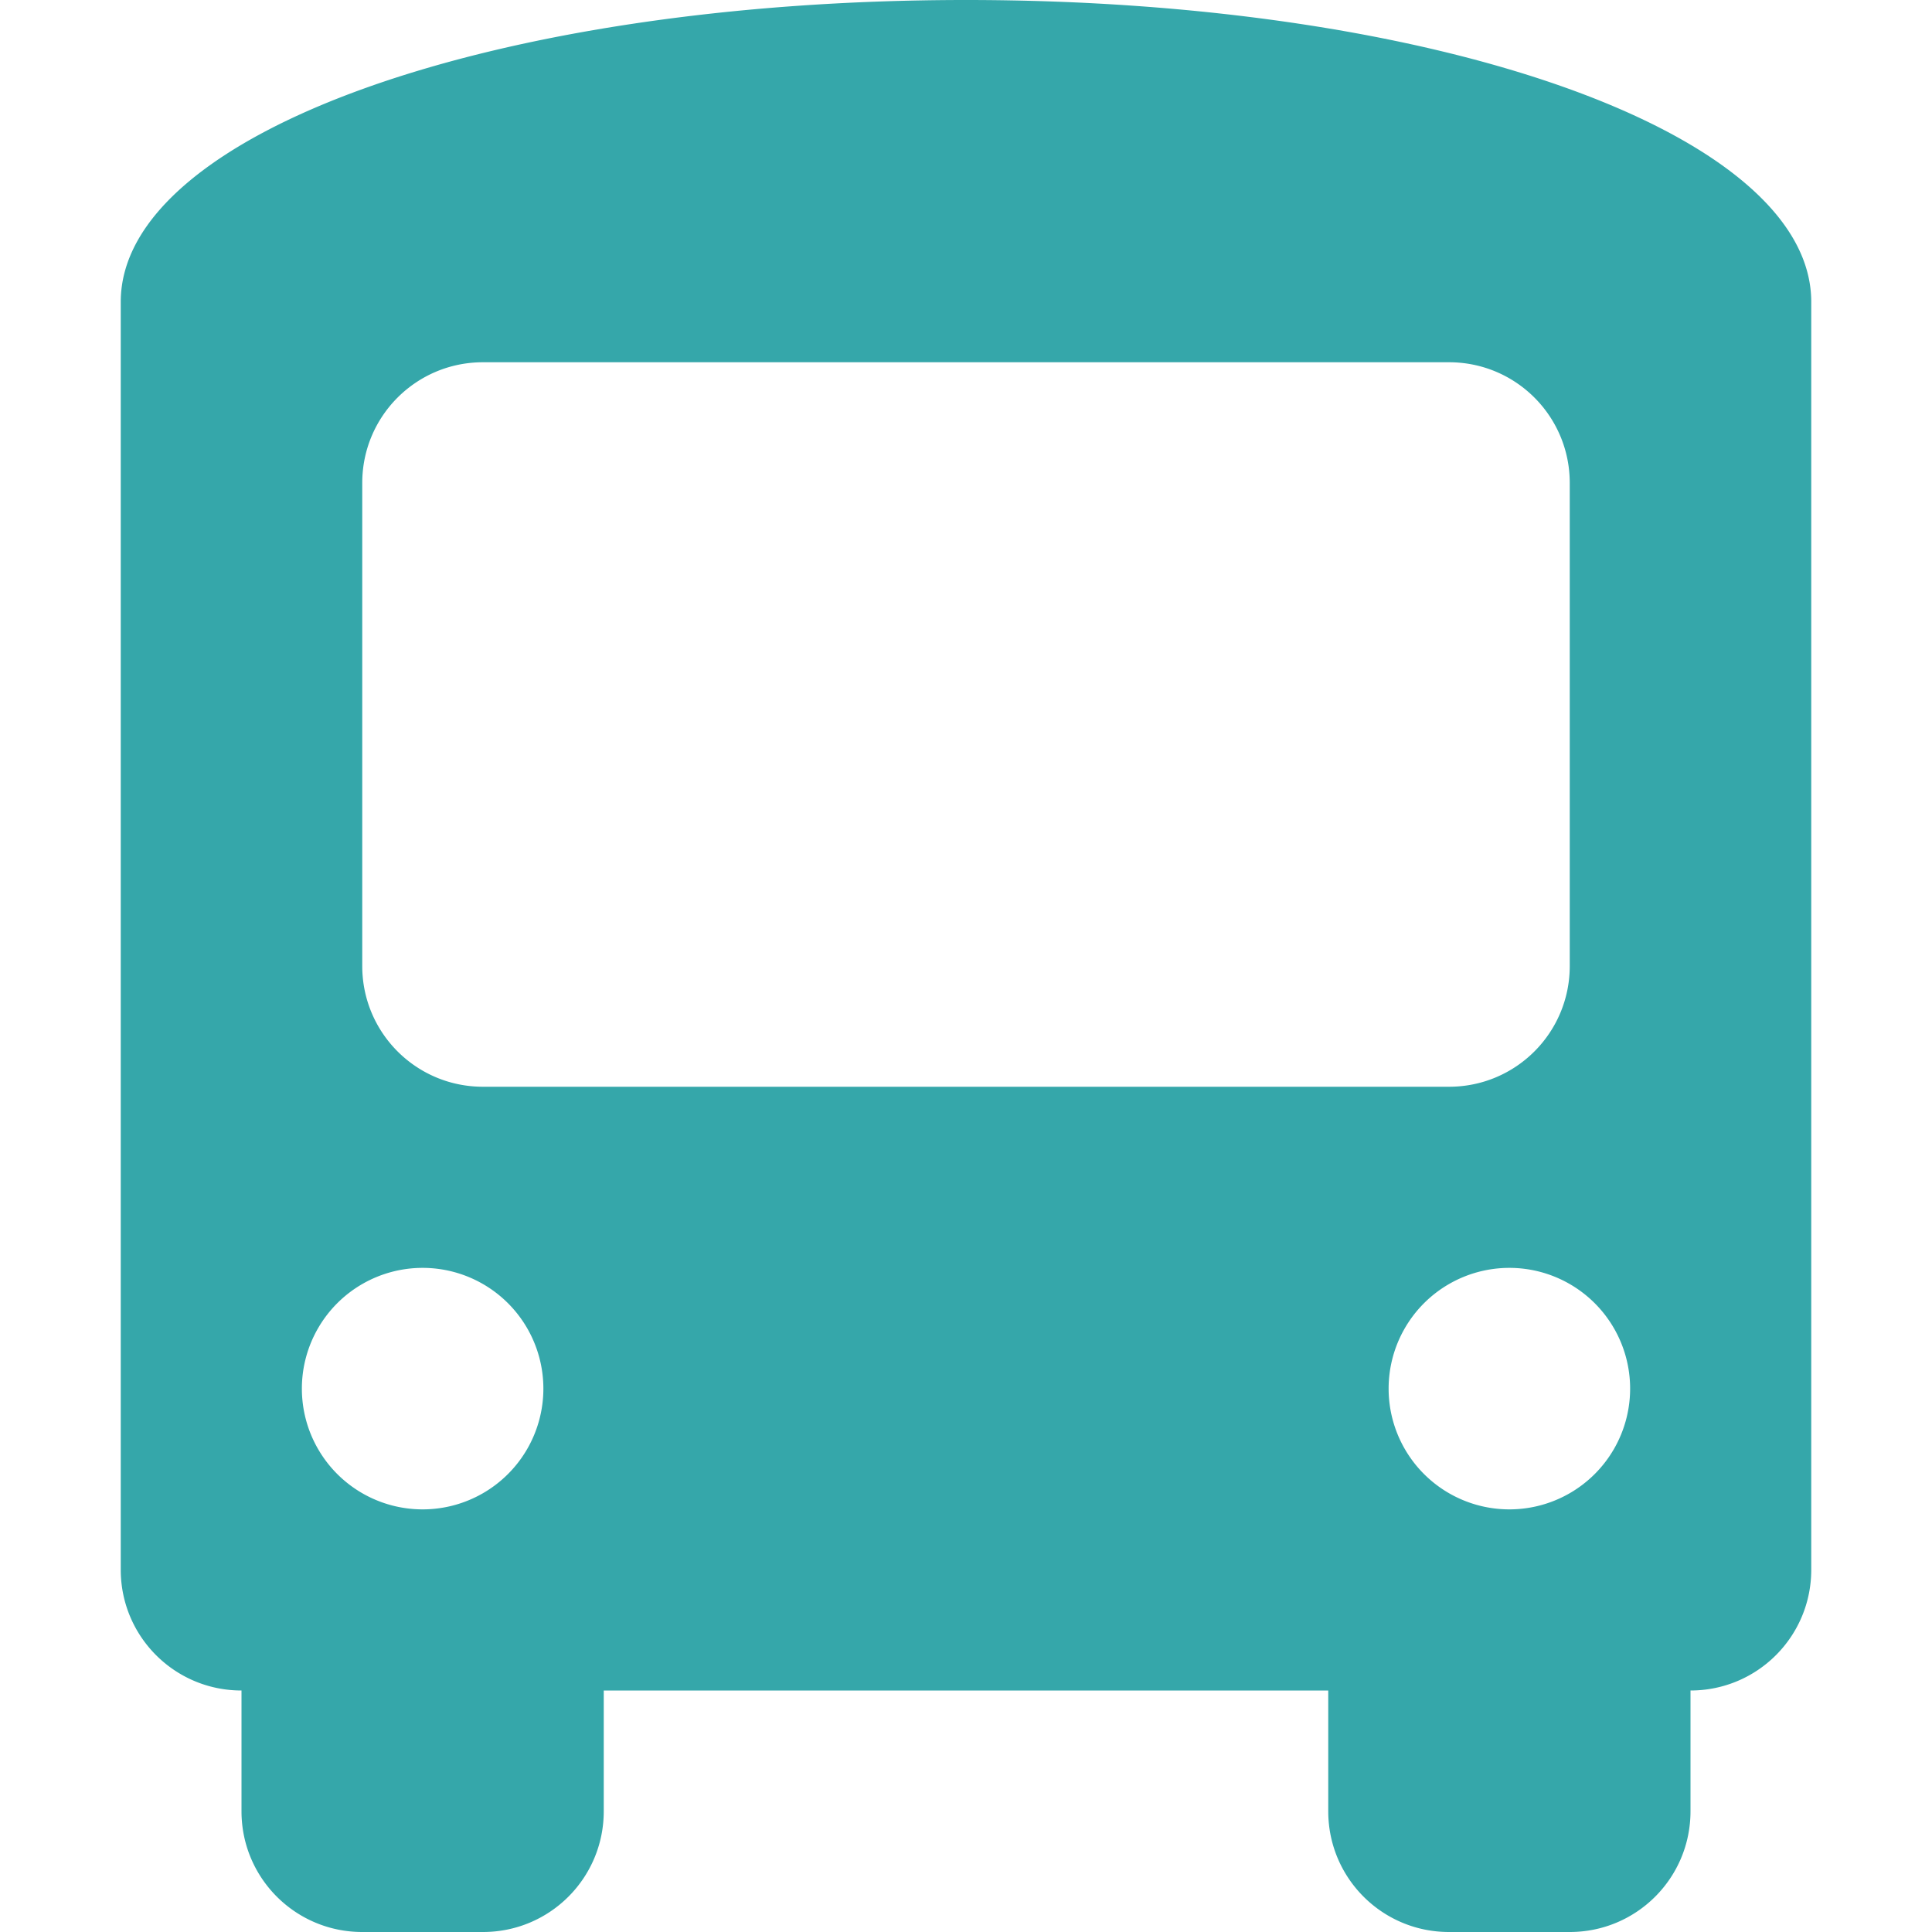
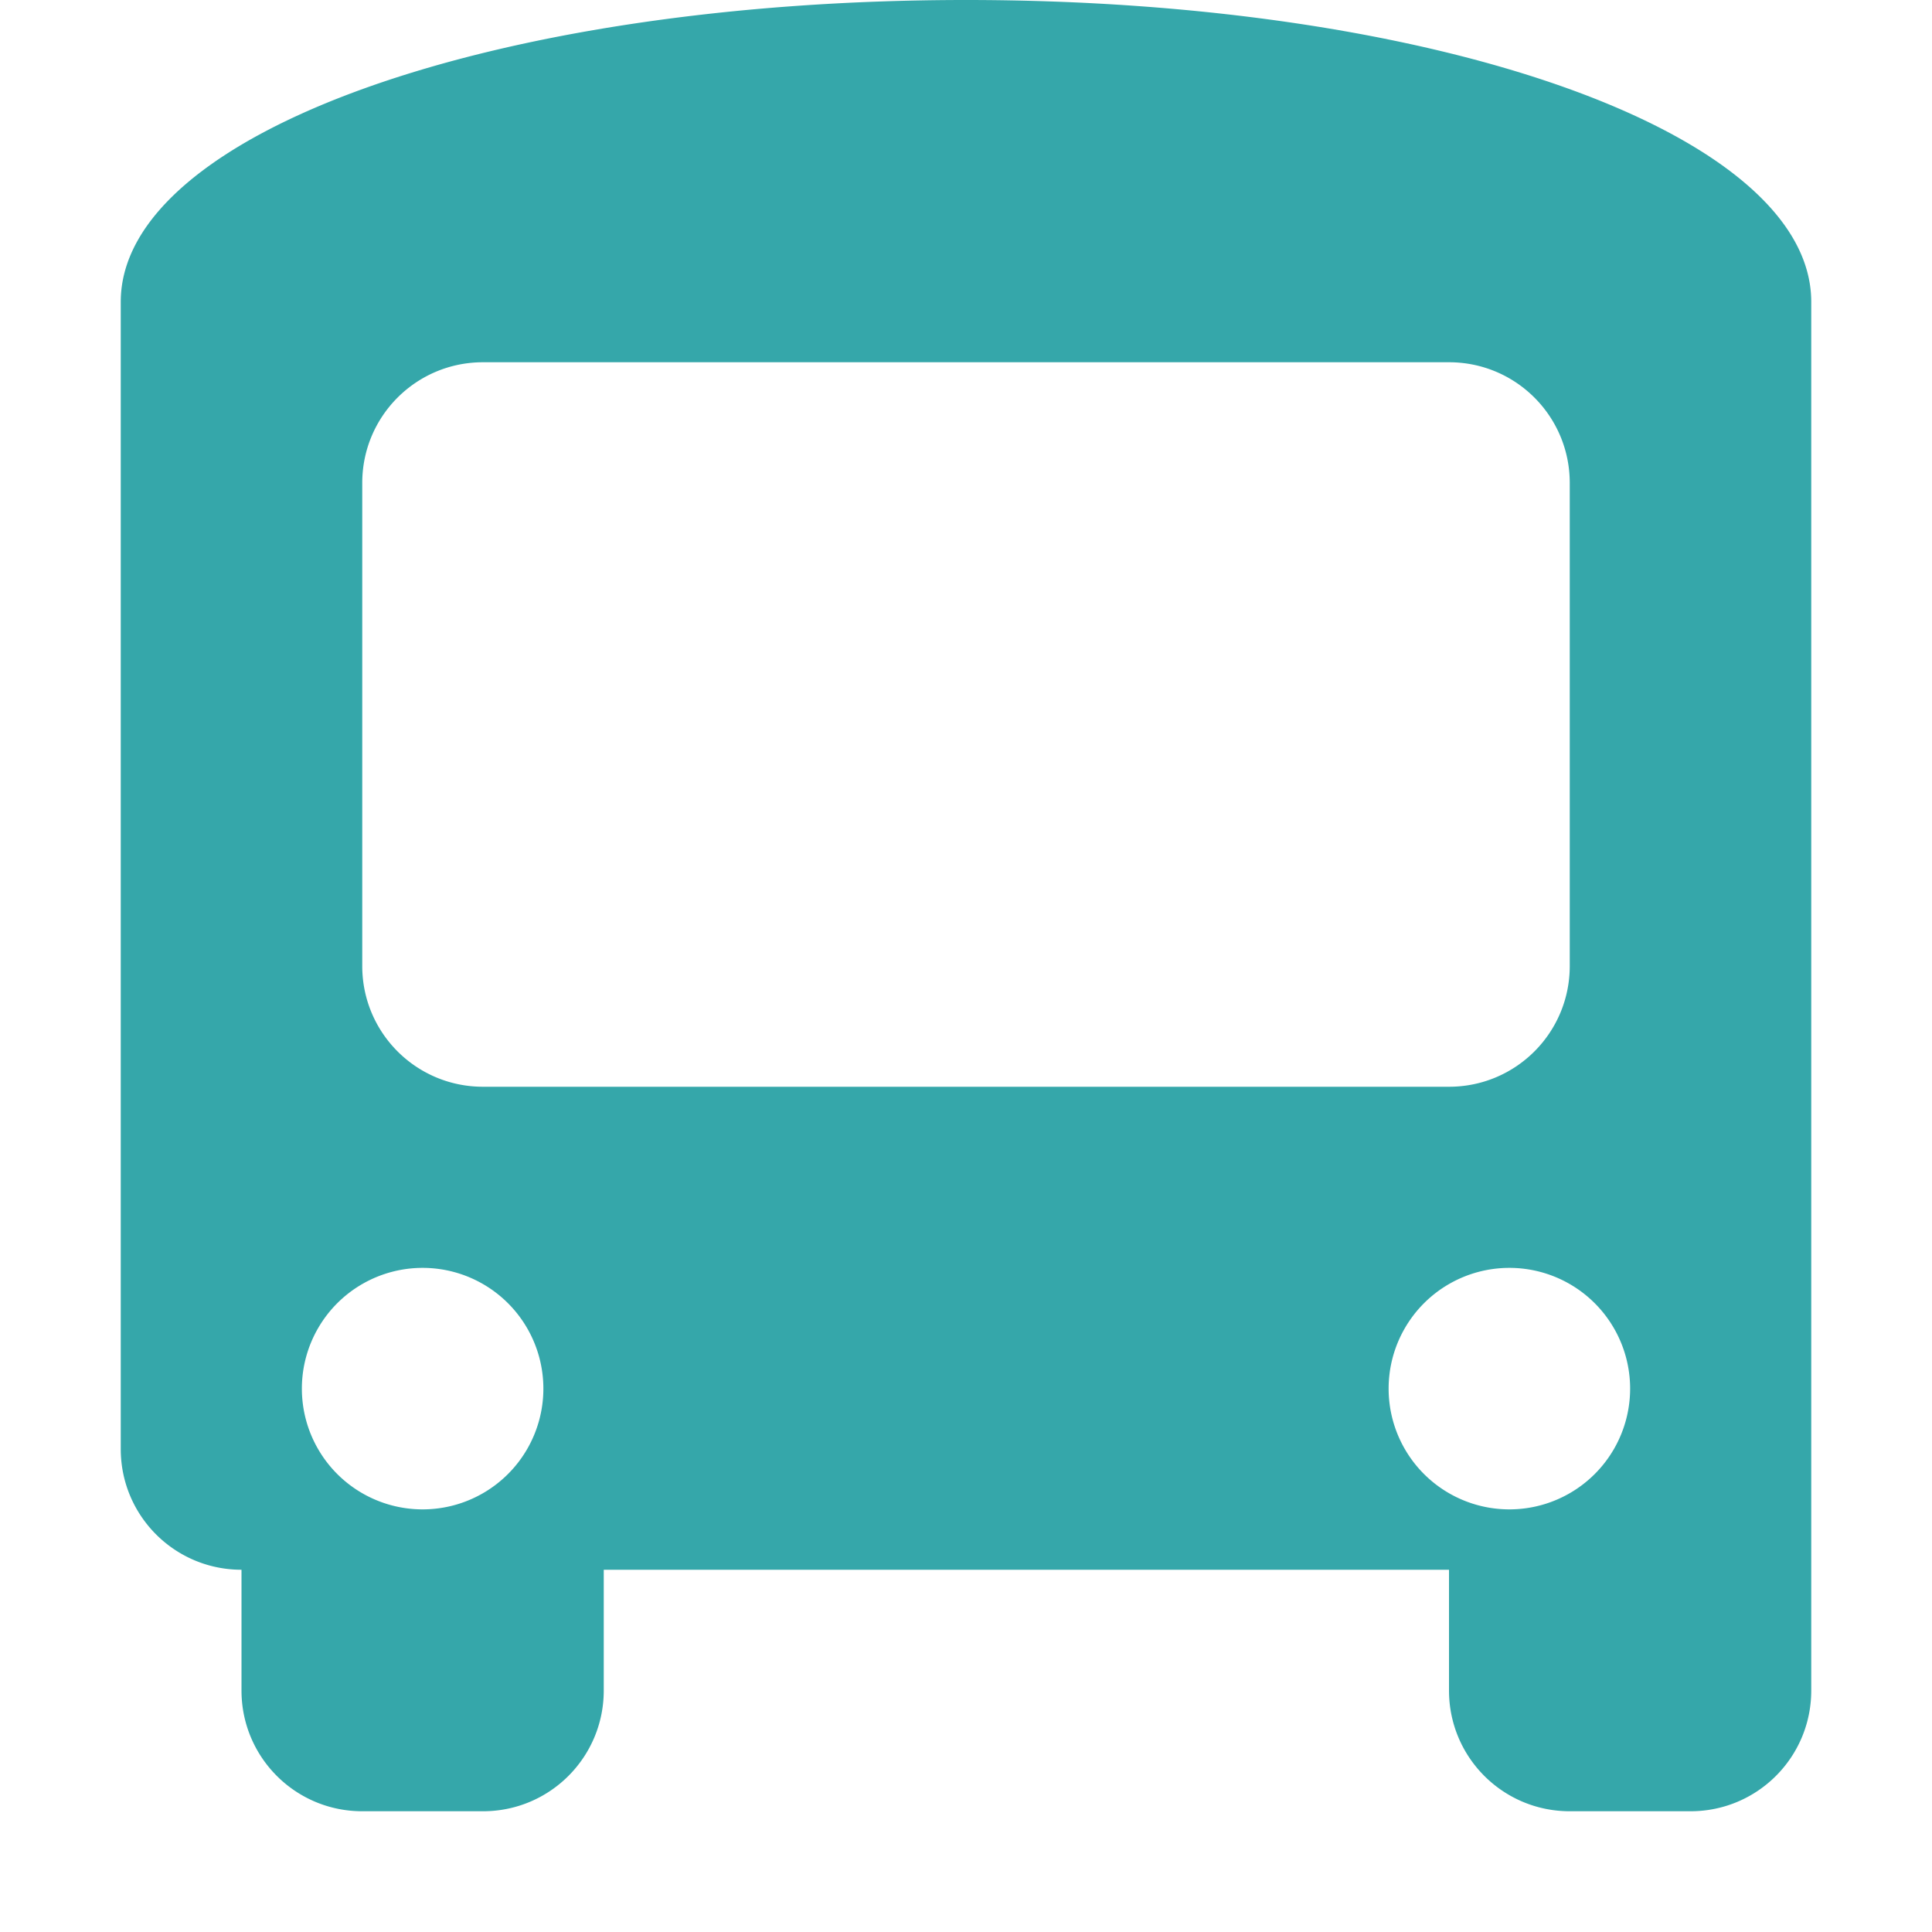
<svg xmlns="http://www.w3.org/2000/svg" width="50" height="50" viewBox="0 0 448 512" fill="#35a7aa">
-   <path d="M224 0c124.8 0 224 35.2 224 80v336c0 17.7-14.3 32-32 32v32c0 17.7-14.3 32-32 32h-32c-17.7 0-32-14.3-32-32v-32H128v32c0 17.7-14.3 32-32 32H64c-17.7 0-32-14.3-32-32v-32c-17.7 0-32-14.3-32-32V80C0 35.2 99.2 0 224 0zM64 128v128c0 17.7 14.3 32 32 32h256c17.7 0 32-14.3 32-32V128c0-17.7-14.3-32-32-32H96c-17.7 0-32 14.3-32 32zm16 272a32 32 0 100-64 32 32 0 100 64zm288 0a32 32 0 100-64 32 32 0 100 64z" />
+   <path d="M224 0c124.8 0 224 35.2 224 80v336v32c0 17.7-14.3 32-32 32h-32c-17.7 0-32-14.3-32-32v-32H128v32c0 17.7-14.3 32-32 32H64c-17.7 0-32-14.3-32-32v-32c-17.7 0-32-14.3-32-32V80C0 35.2 99.2 0 224 0zM64 128v128c0 17.7 14.3 32 32 32h256c17.7 0 32-14.3 32-32V128c0-17.7-14.3-32-32-32H96c-17.7 0-32 14.3-32 32zm16 272a32 32 0 100-64 32 32 0 100 64zm288 0a32 32 0 100-64 32 32 0 100 64z" />
</svg>